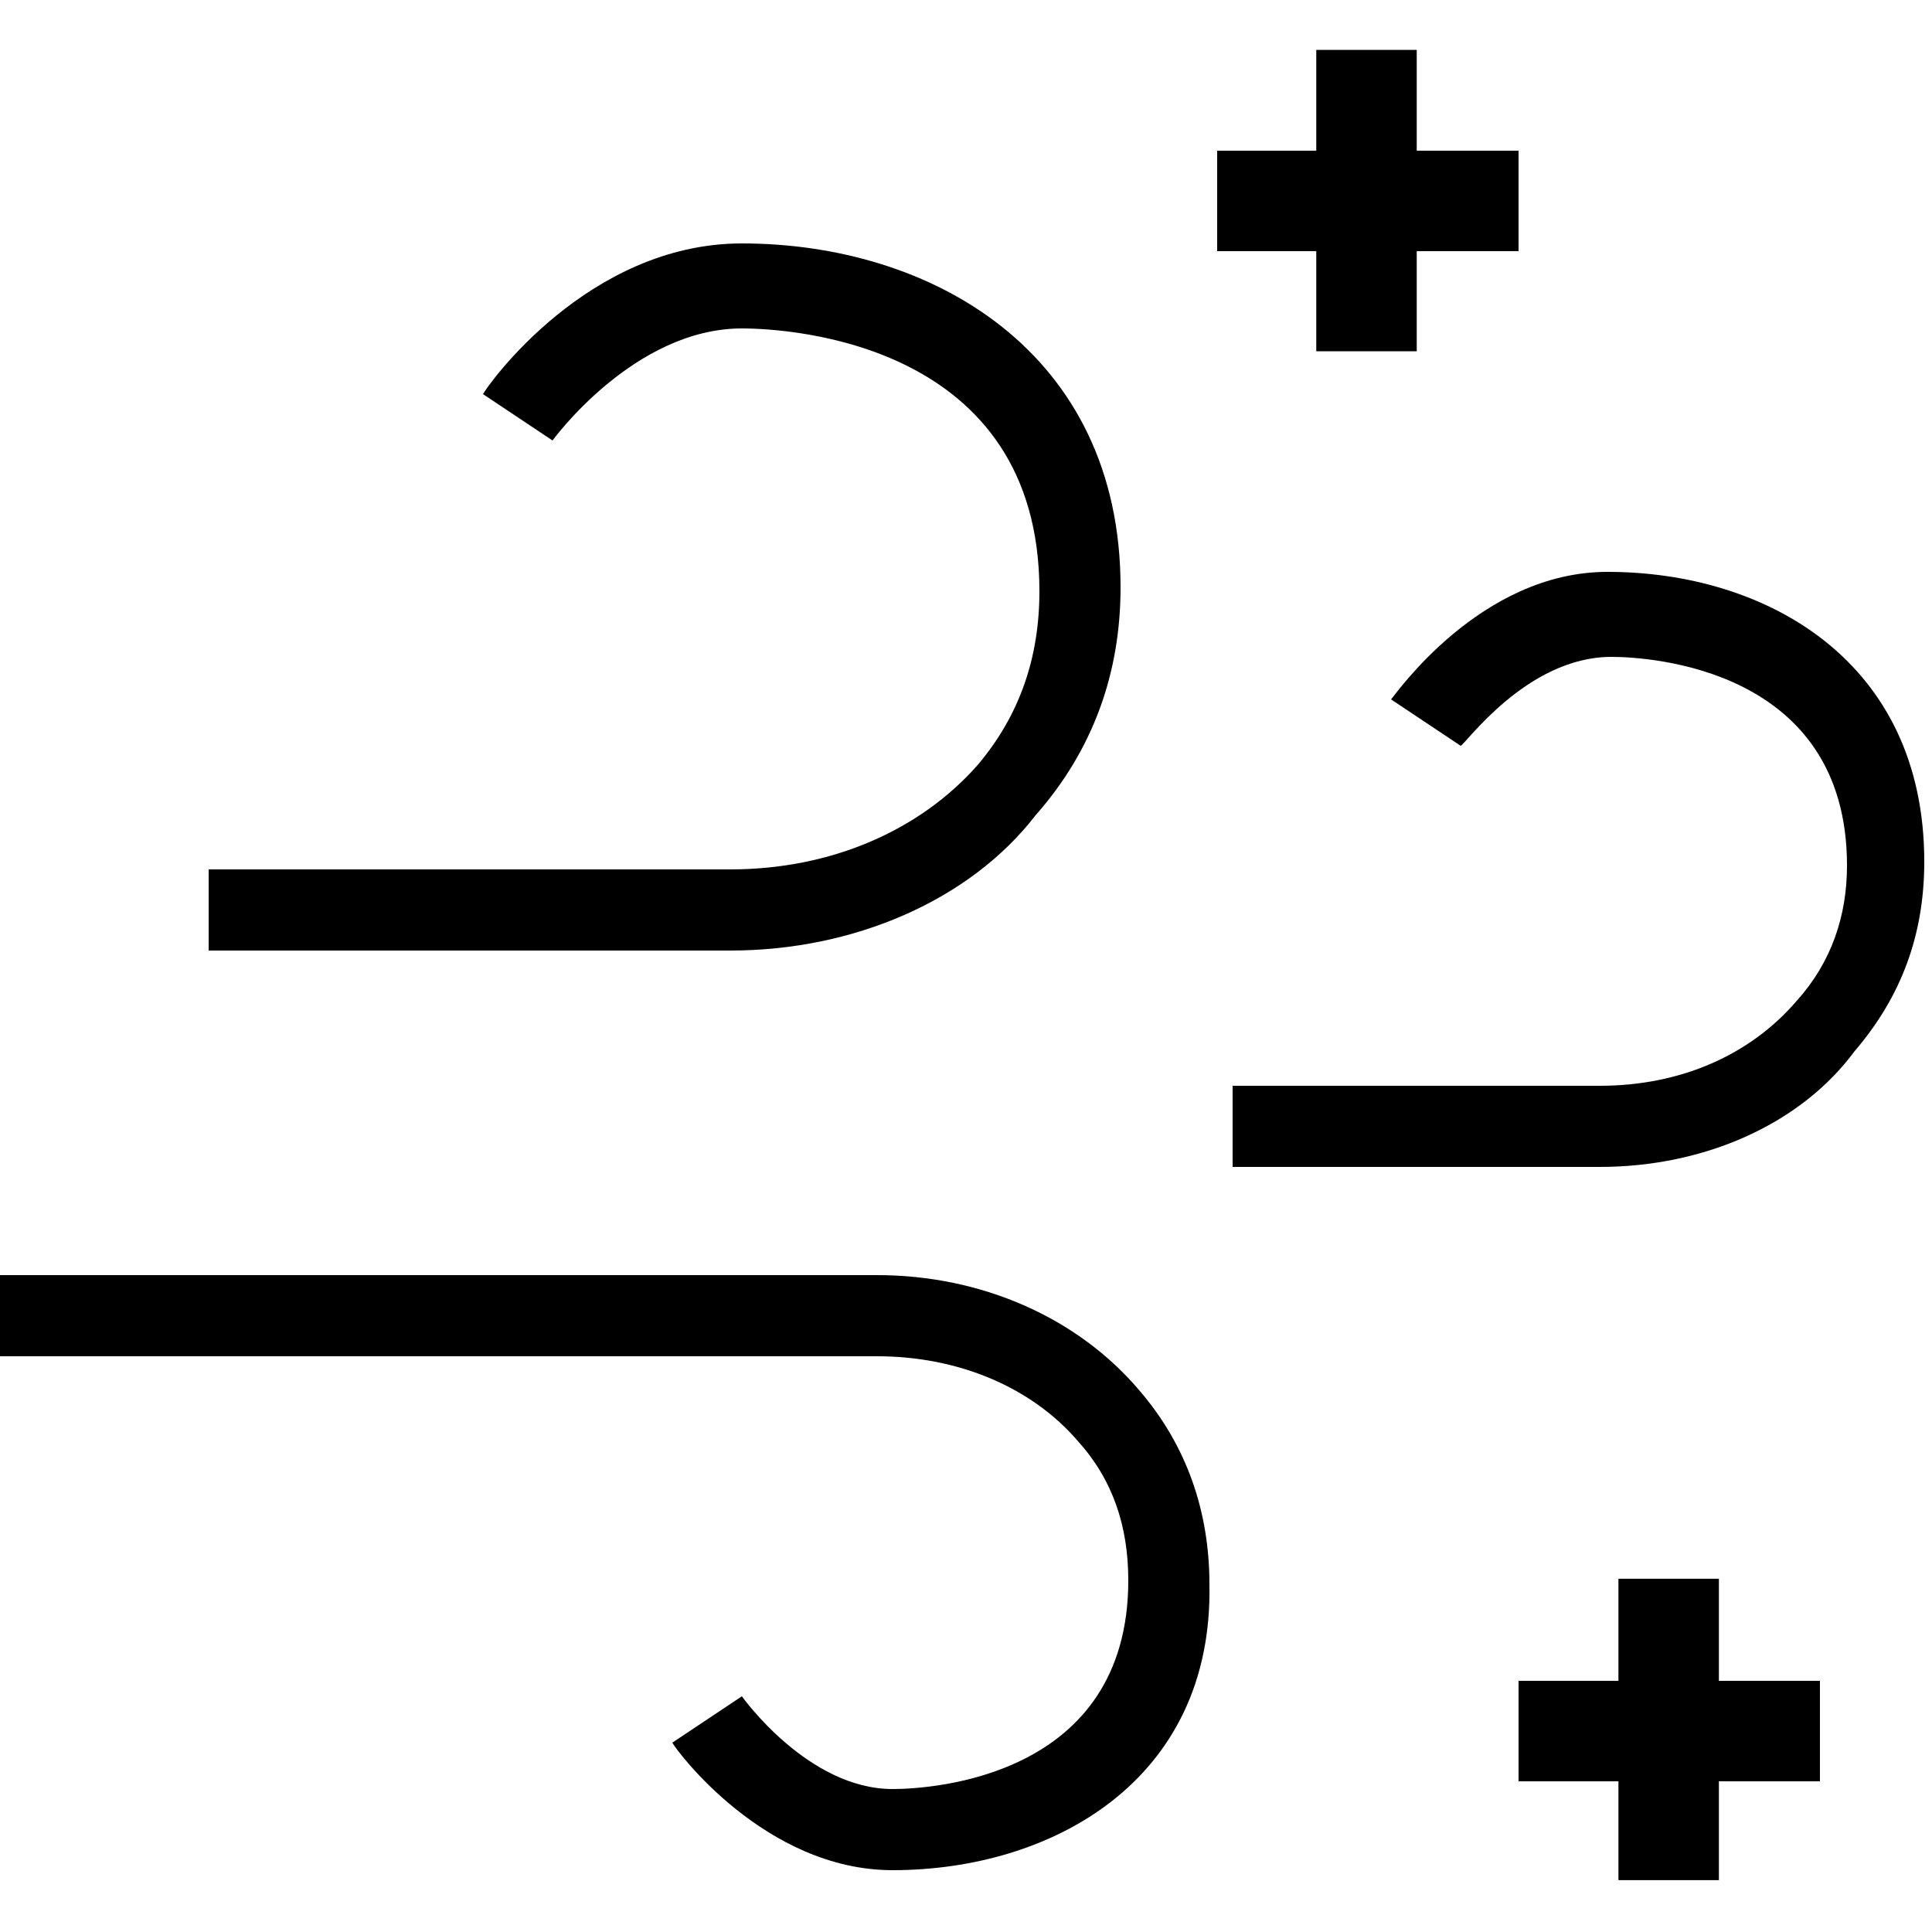
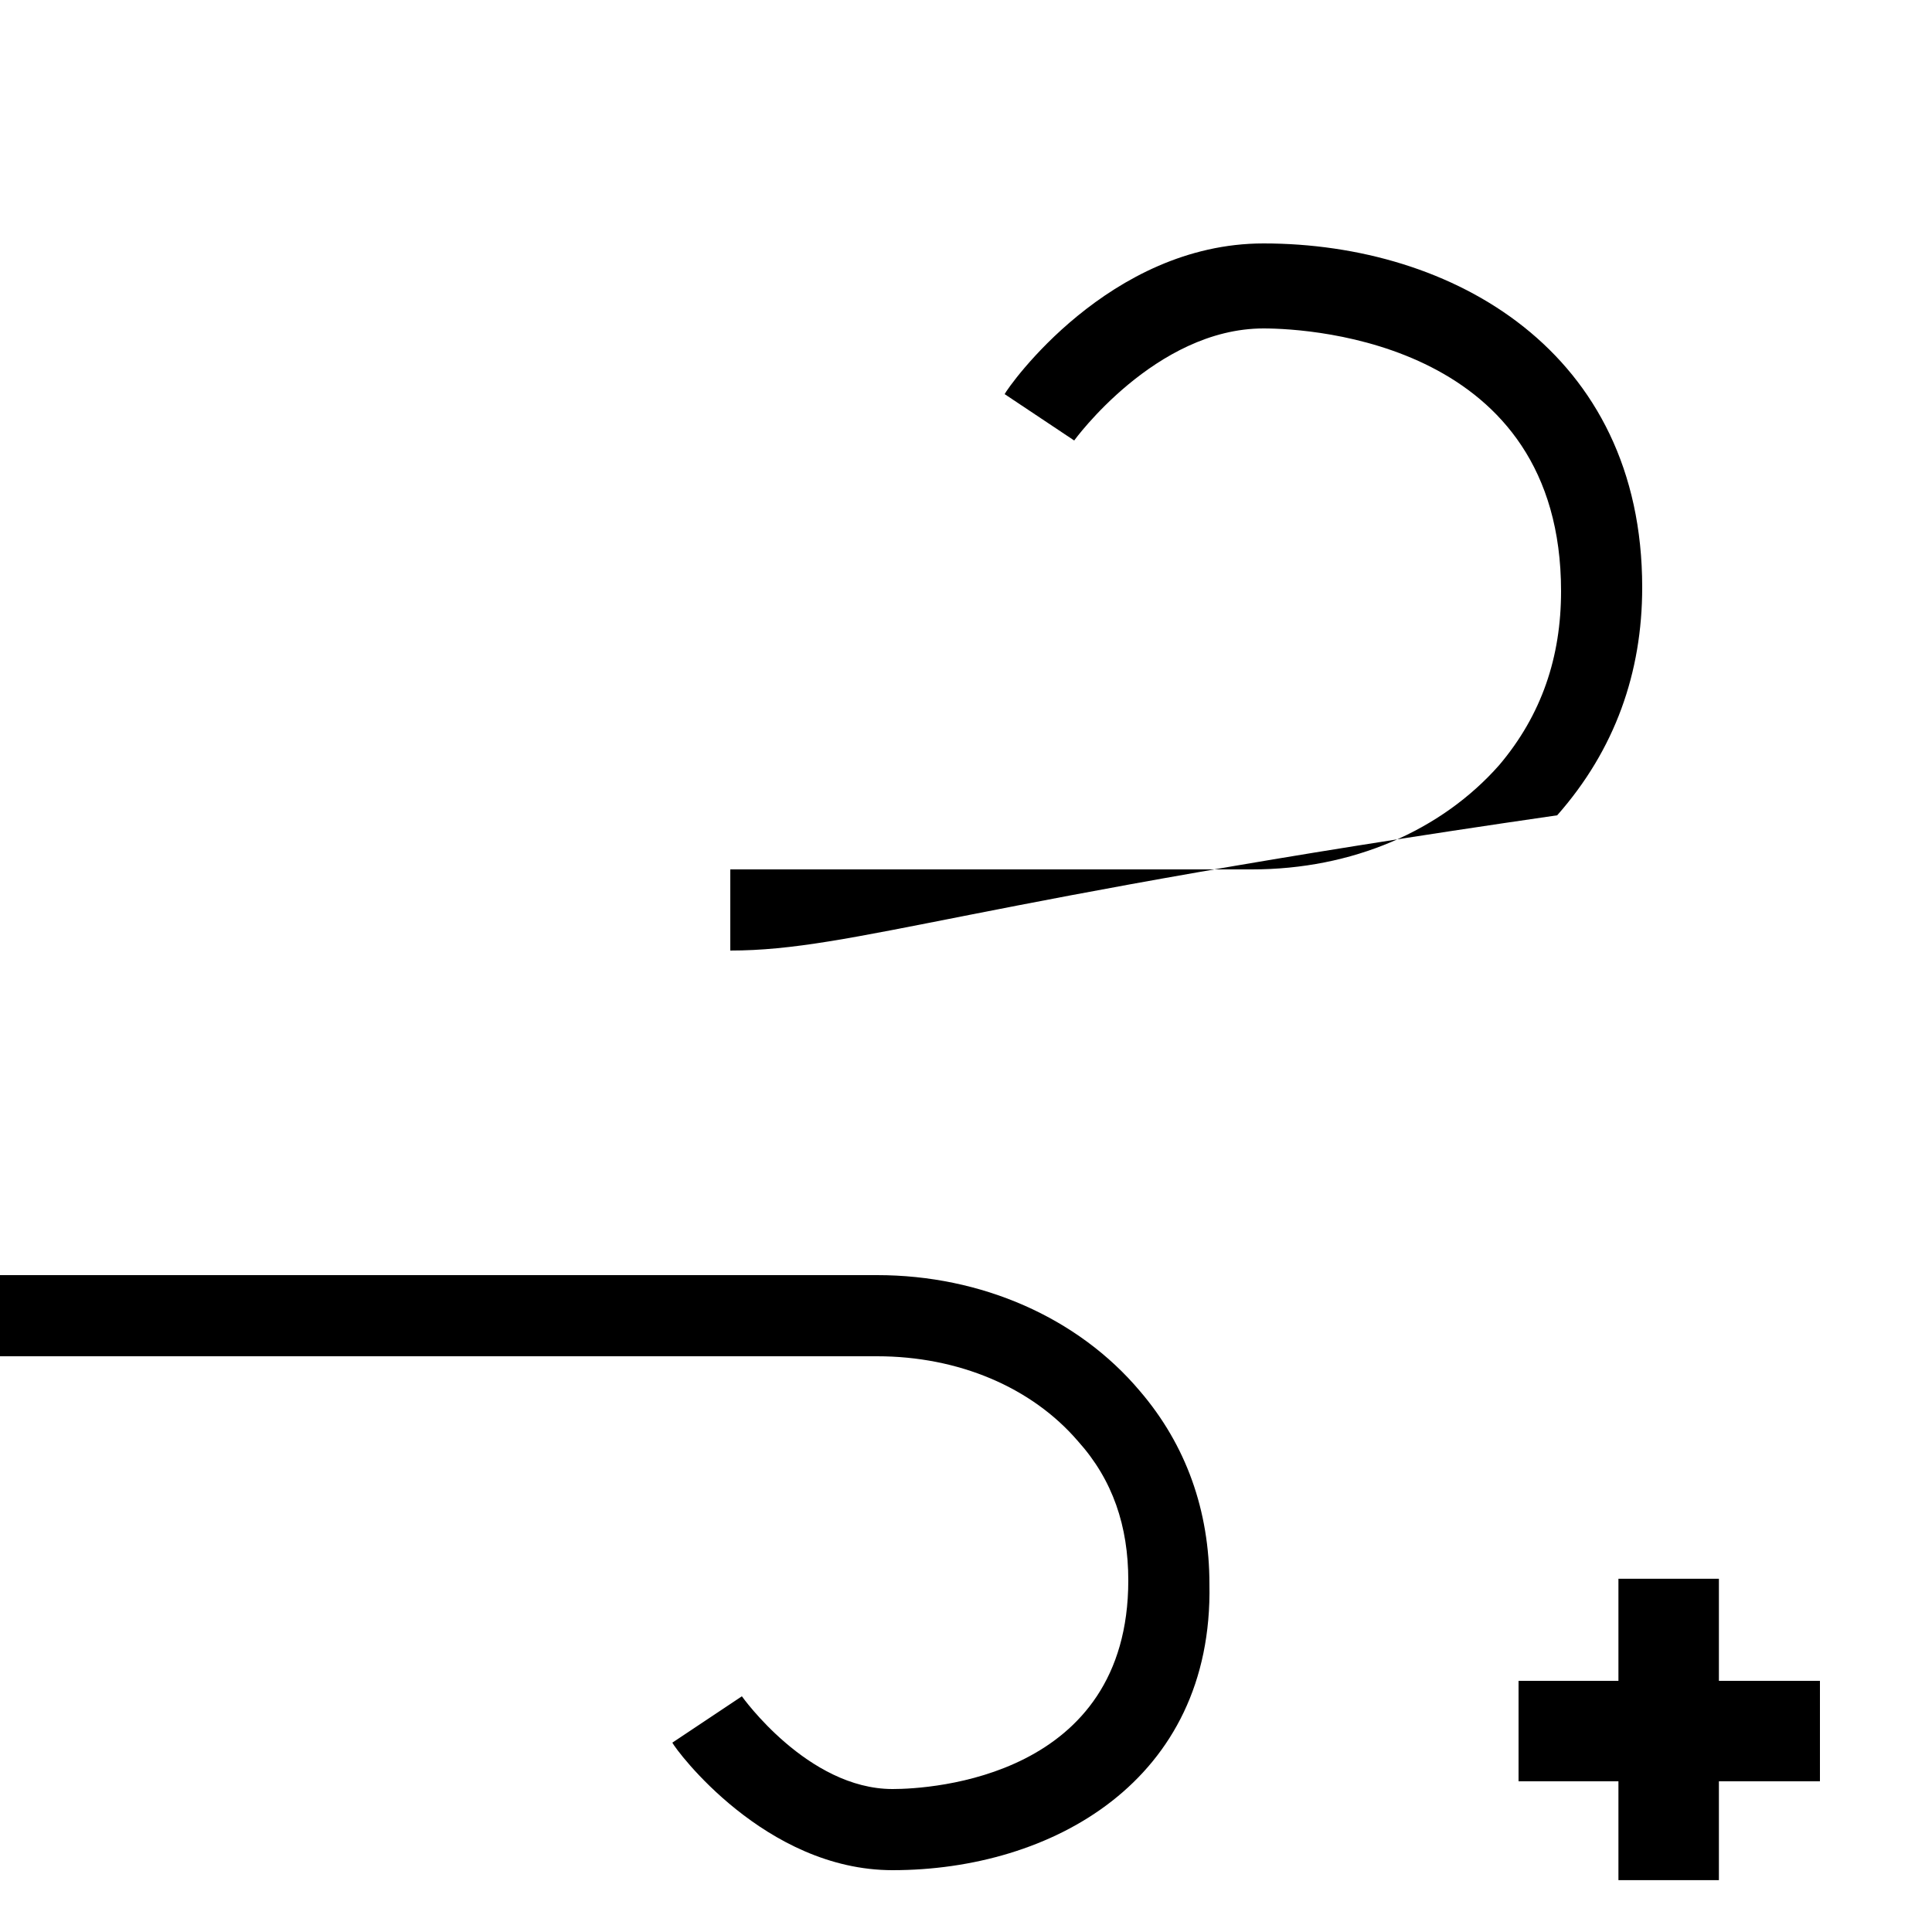
<svg xmlns="http://www.w3.org/2000/svg" version="1.1" id="Layer_1" x="0px" y="0px" viewBox="0 0 50 50" style="enable-background:new 0 0 50 50;" xml:space="preserve">
  <g>
    <g>
-       <path d="M18.9,24.6H5.4v-2.1h13.5c2.6,0,4.9-1,6.4-2.7c1.1-1.3,1.6-2.8,1.6-4.5c0-6.4-6.4-6.8-7.7-6.8c-2.8,0-4.9,2.9-4.9,2.9    l-1.8-1.2c0.1-0.2,2.7-3.9,6.7-3.9c4.9,0,9.8,2.8,9.8,8.9c0,2.2-0.7,4.2-2.2,5.9C25.1,23.3,22.1,24.6,18.9,24.6z" />
+       <path d="M18.9,24.6v-2.1h13.5c2.6,0,4.9-1,6.4-2.7c1.1-1.3,1.6-2.8,1.6-4.5c0-6.4-6.4-6.8-7.7-6.8c-2.8,0-4.9,2.9-4.9,2.9    l-1.8-1.2c0.1-0.2,2.7-3.9,6.7-3.9c4.9,0,9.8,2.8,9.8,8.9c0,2.2-0.7,4.2-2.2,5.9C25.1,23.3,22.1,24.6,18.9,24.6z" />
      <path d="M23.1,48.4c-3.3,0-5.6-3.1-5.7-3.3l1.8-1.2c0,0,1.7,2.4,3.9,2.4c1,0,6.1-0.3,6.1-5.4c0-1.4-0.4-2.6-1.3-3.6    c-1.2-1.4-3.1-2.2-5.2-2.2H0v-2.1h22.7c2.7,0,5.2,1.1,6.8,3c1.2,1.4,1.8,3.1,1.8,5C31.4,46.1,27.2,48.4,23.1,48.4z" />
-       <path d="M41.4,30.2h-9.5v-2.1h9.5c2.1,0,3.9-0.8,5.1-2.2c0.9-1,1.3-2.2,1.3-3.5c0-5.1-5.1-5.4-6.1-5.4c-2.2,0-3.8,2.3-3.9,2.3    l-1.8-1.2c0.1-0.1,2.3-3.3,5.6-3.3c4.1,0,8.2,2.3,8.2,7.5c0,1.9-0.6,3.5-1.8,4.9C46.6,29.1,44.1,30.2,41.4,30.2z" />
    </g>
    <g>
      <rect x="39.3" y="43.5" width="7.8" height="2.6" />
      <rect x="39.3" y="43.5" transform="matrix(6.123234e-17 -1 1 6.123234e-17 -1.615 87.958)" width="7.8" height="2.6" />
    </g>
    <g>
-       <rect x="31.5" y="3.9" width="7.8" height="2.6" />
-       <rect x="31.5" y="3.9" transform="matrix(6.123234e-17 -1 1 6.123234e-17 30.165 40.591)" width="7.8" height="2.6" />
-     </g>
+       </g>
  </g>
</svg>